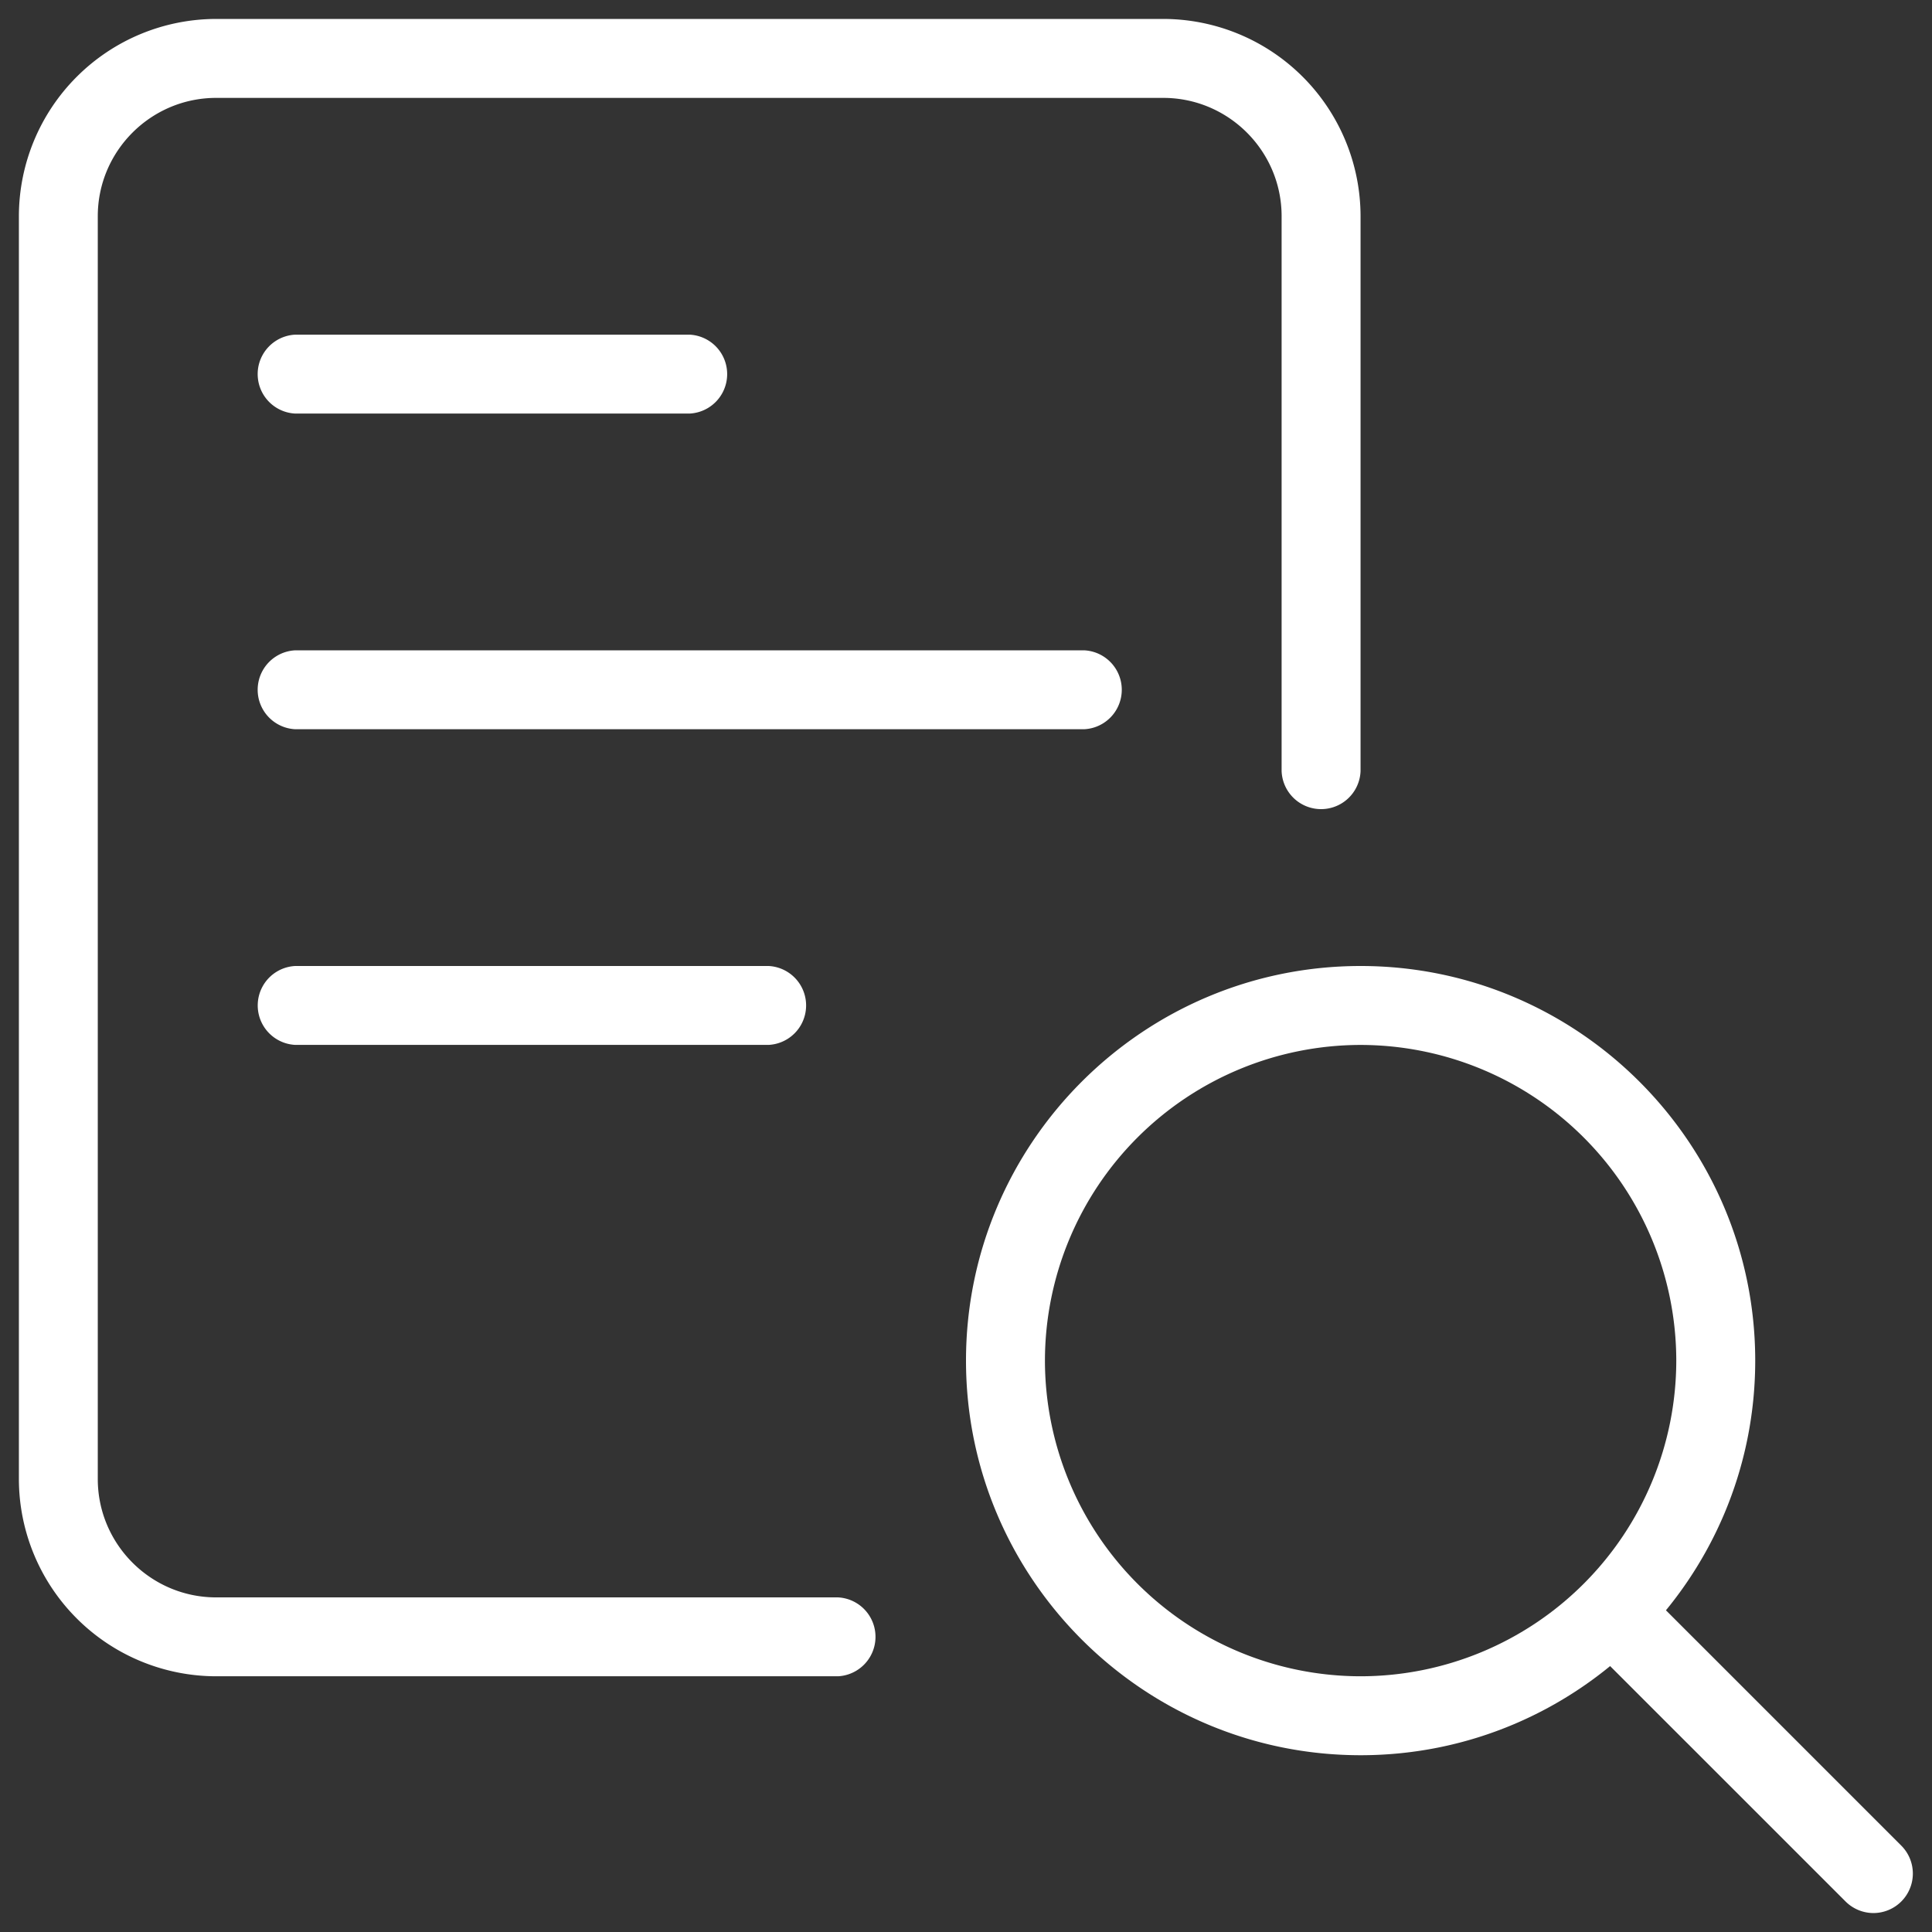
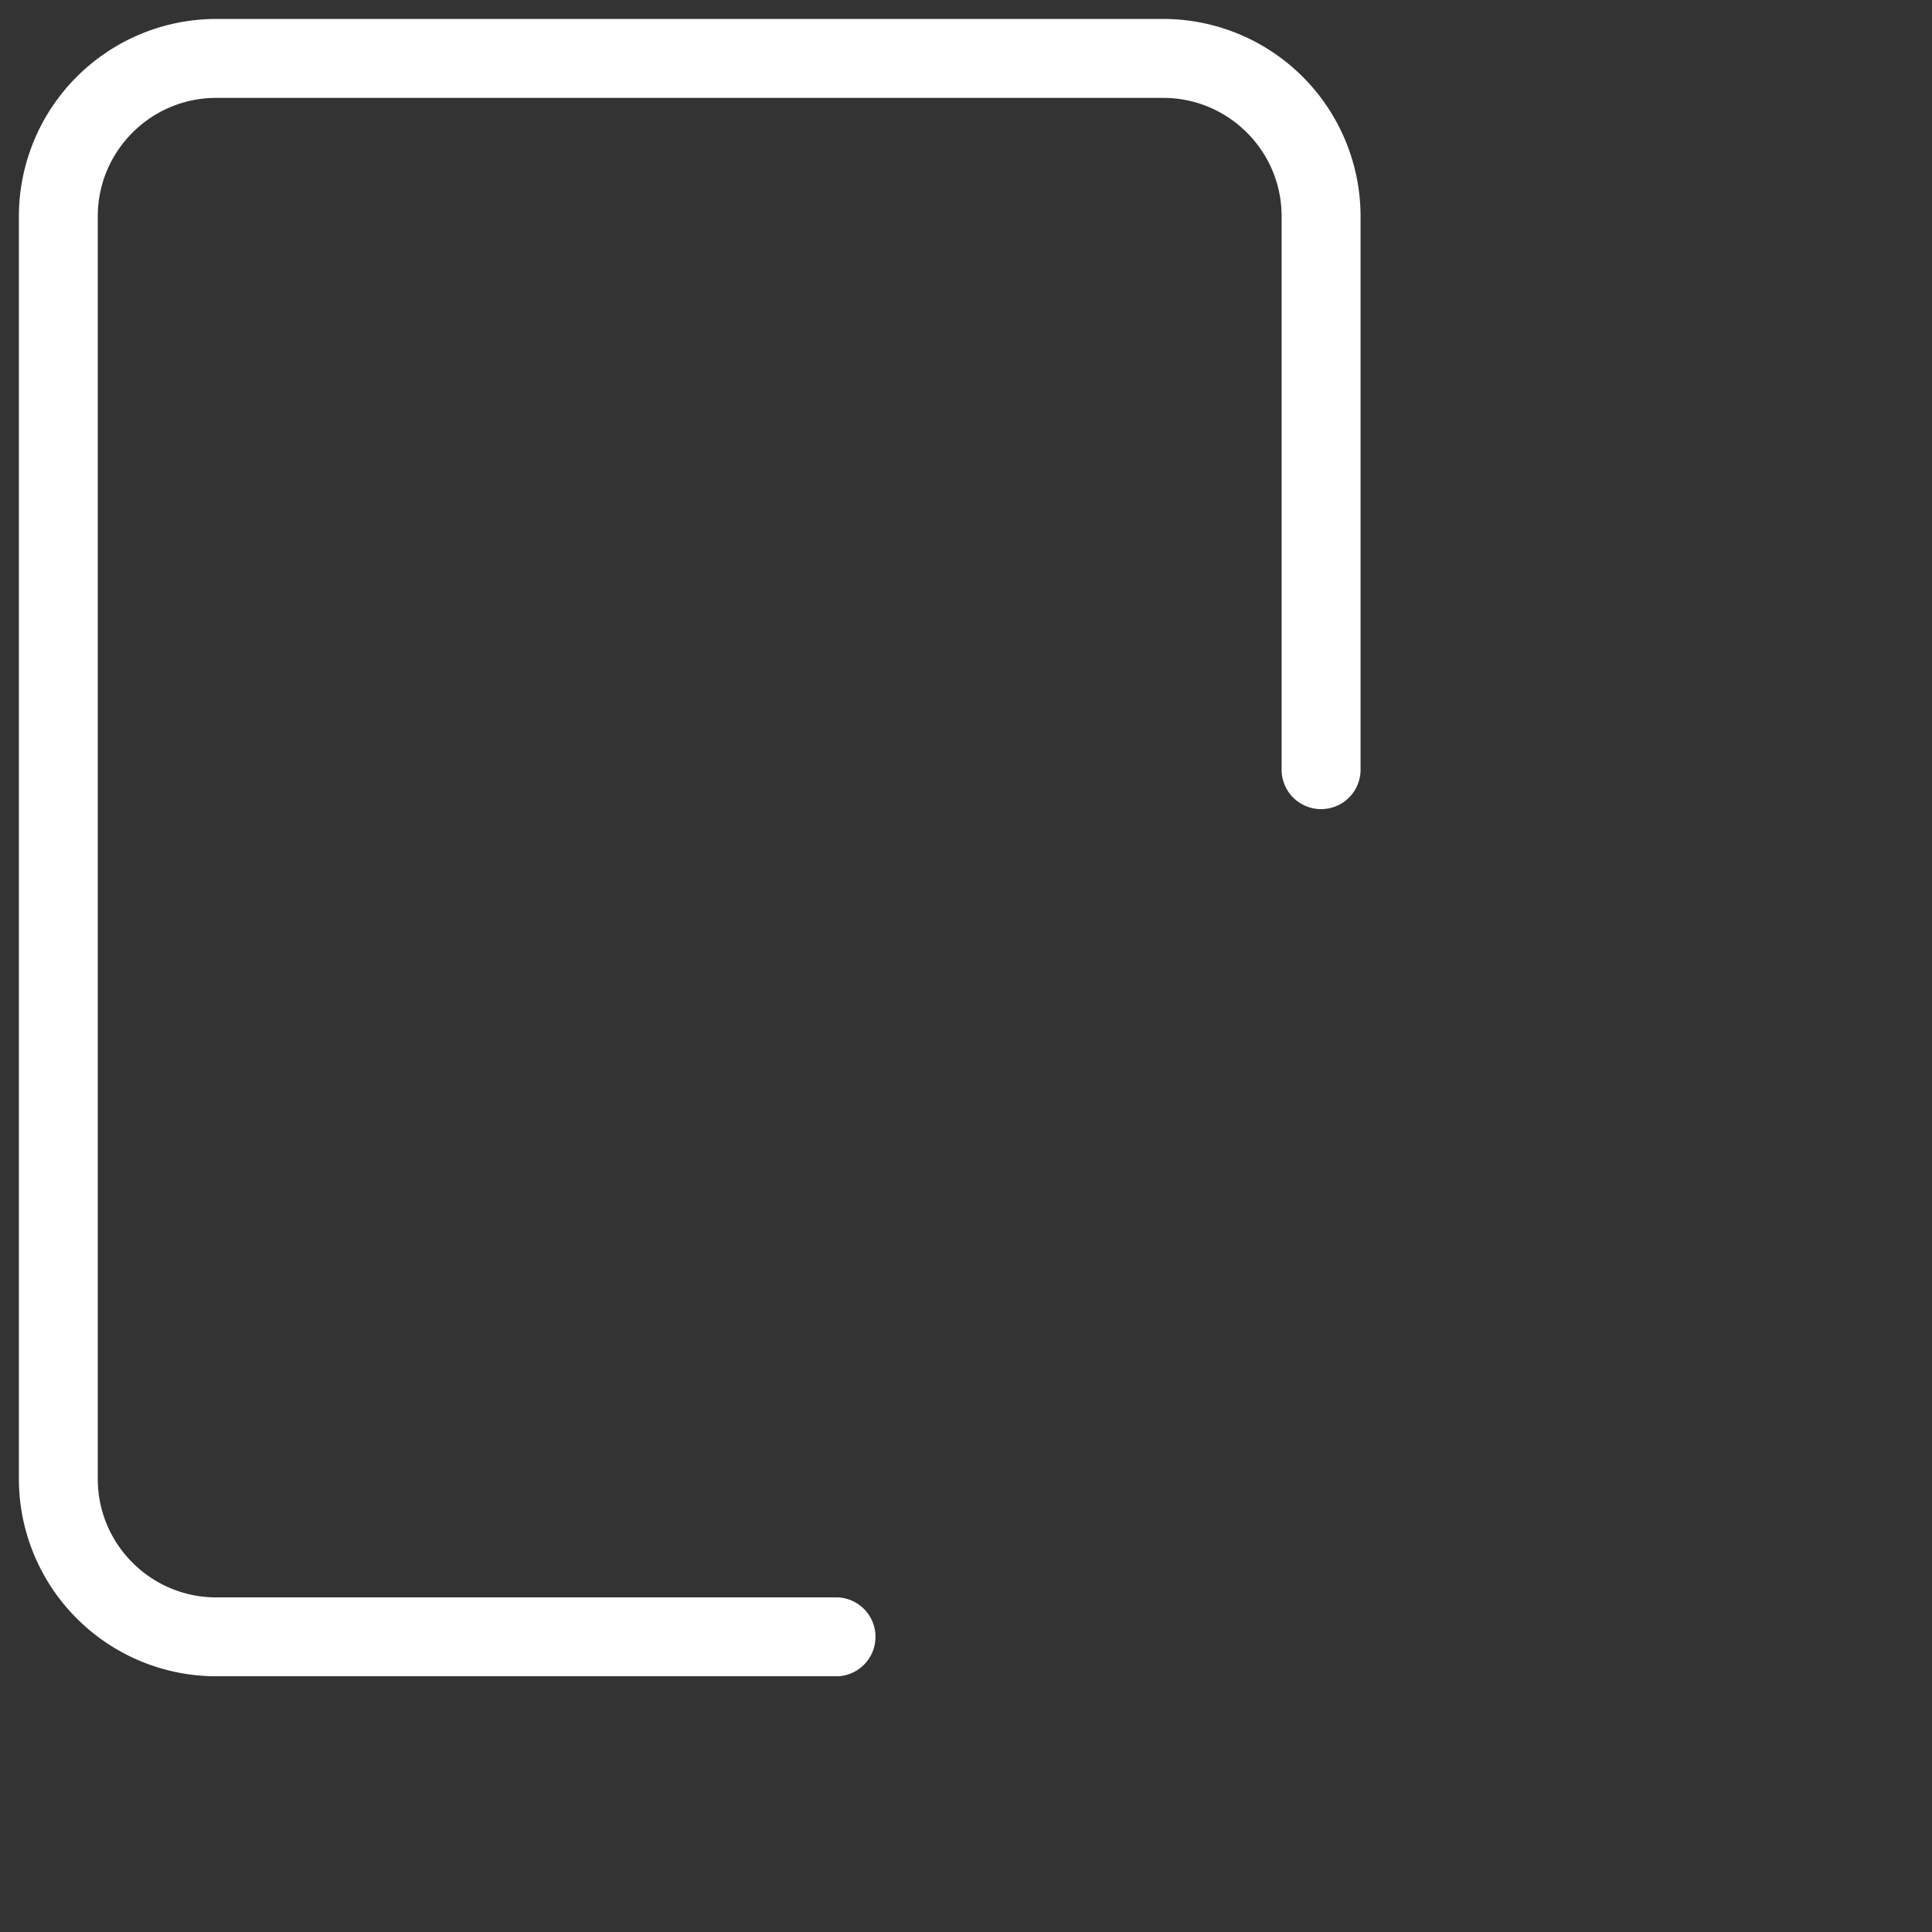
<svg xmlns="http://www.w3.org/2000/svg" width="36" height="36" viewBox="0 0 36 36" fill="none">
  <rect x="0" y="0" width="36" height="36" fill="#333333" stroke="none" />
  <g clip-path="url(#a)" fill="#fff">
    <path d="M15.616 31.235H4.028A3.68 3.68 0 0 1 .352 27.56V4.029A3.68 3.68 0 0 1 4.028.353h17.647a3.68 3.68 0 0 1 3.677 3.676v10.339a.736.736 0 0 1-1.471 0V4.029c0-1.216-.99-2.205-2.206-2.205H4.028c-1.216 0-2.206.99-2.206 2.205v23.53c0 1.216.99 2.206 2.206 2.206h11.588a.736.736 0 0 1 0 1.47z" />
-     <path d="M20.205 13.588H5.499a.736.736 0 0 1 0-1.47h14.706a.736.736 0 0 1 0 1.47zm-5.883 5.882H5.5a.736.736 0 0 1 0-1.47h8.823a.736.736 0 0 1 0 1.47zm-1.47-11.764H5.499a.736.736 0 0 1 0-1.47h7.353a.736.736 0 0 1 0 1.47zm12.501 25c-4.055 0-7.353-3.299-7.353-7.353C18 21.298 21.299 18 25.353 18s7.353 3.299 7.353 7.353-3.299 7.353-7.353 7.353zm0-13.235a5.888 5.888 0 0 0-5.882 5.882 5.888 5.888 0 0 0 5.882 5.882 5.888 5.888 0 0 0 5.882-5.882 5.888 5.888 0 0 0-5.882-5.882z" />
-     <path d="M34.91 35.647a.738.738 0 0 1-.52-.215l-4.88-4.879a.736.736 0 0 1 1.04-1.04l4.88 4.88a.736.736 0 0 1-.52 1.254z" />
  </g>
  <defs>
    <clipPath id="a">
      <path fill="#fff" transform="translate(.352 .353)" d="M0 0h35.294v35.294H0z" />
    </clipPath>
  </defs>
</svg>